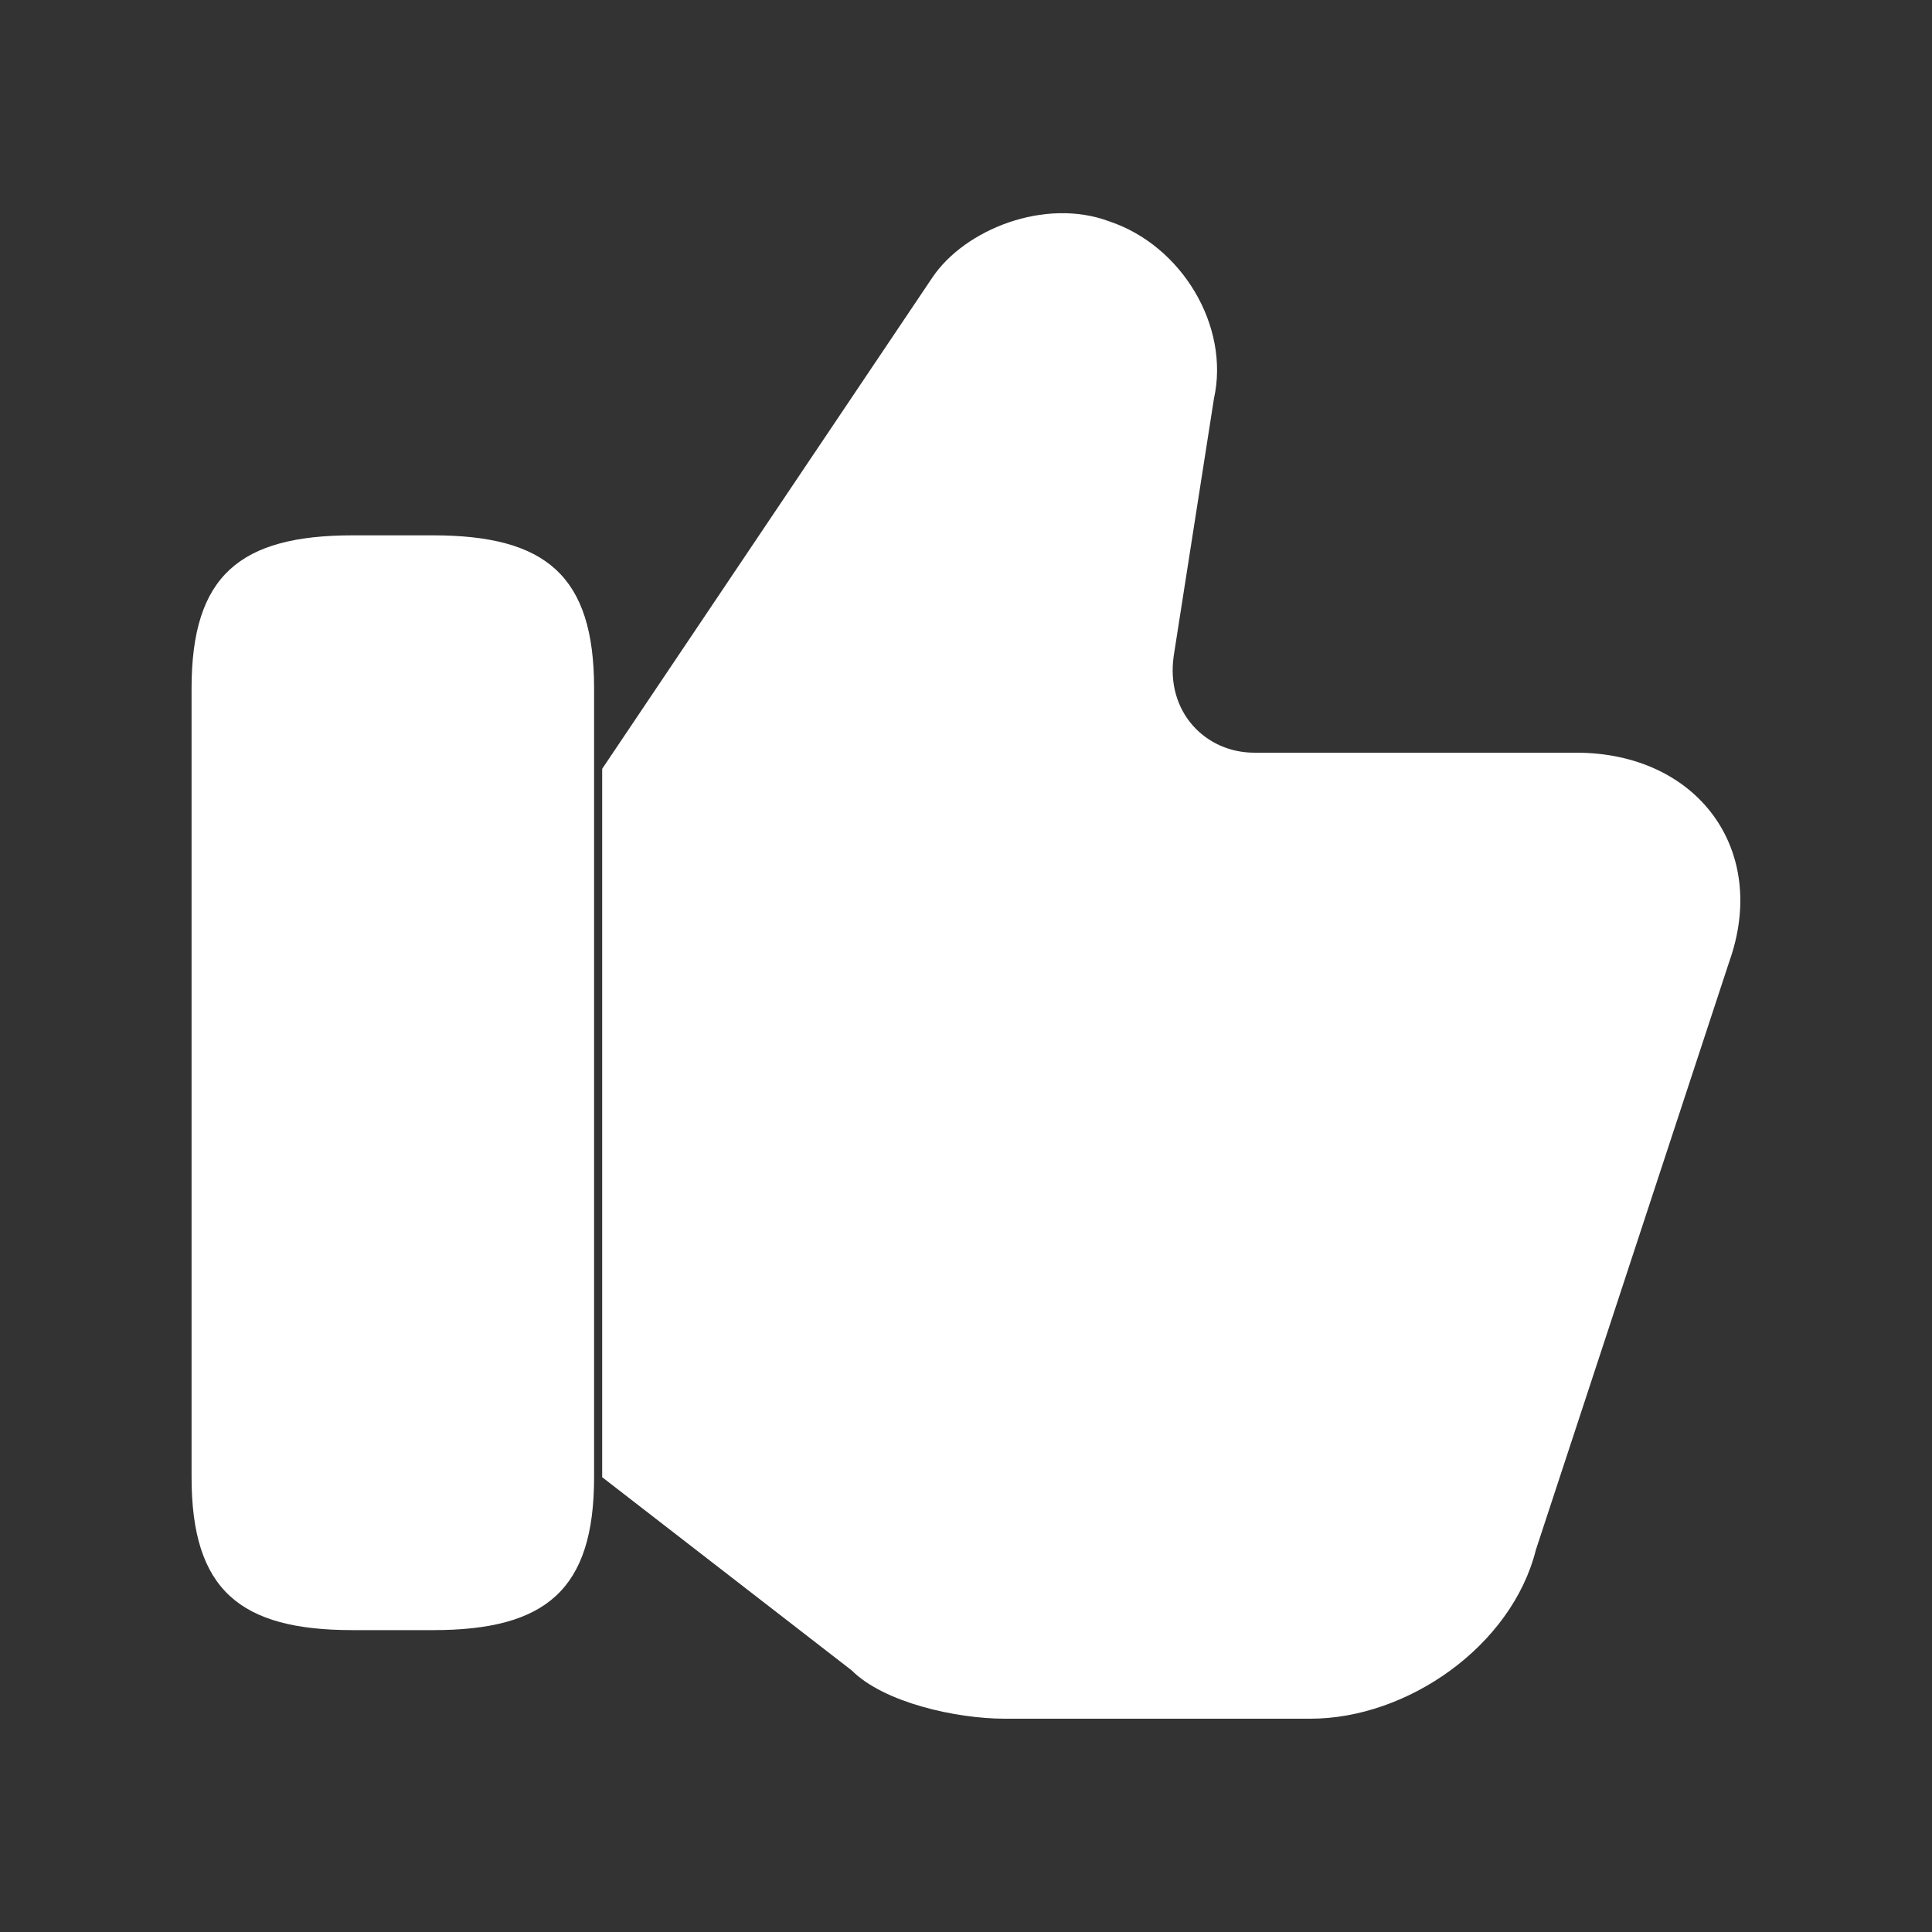
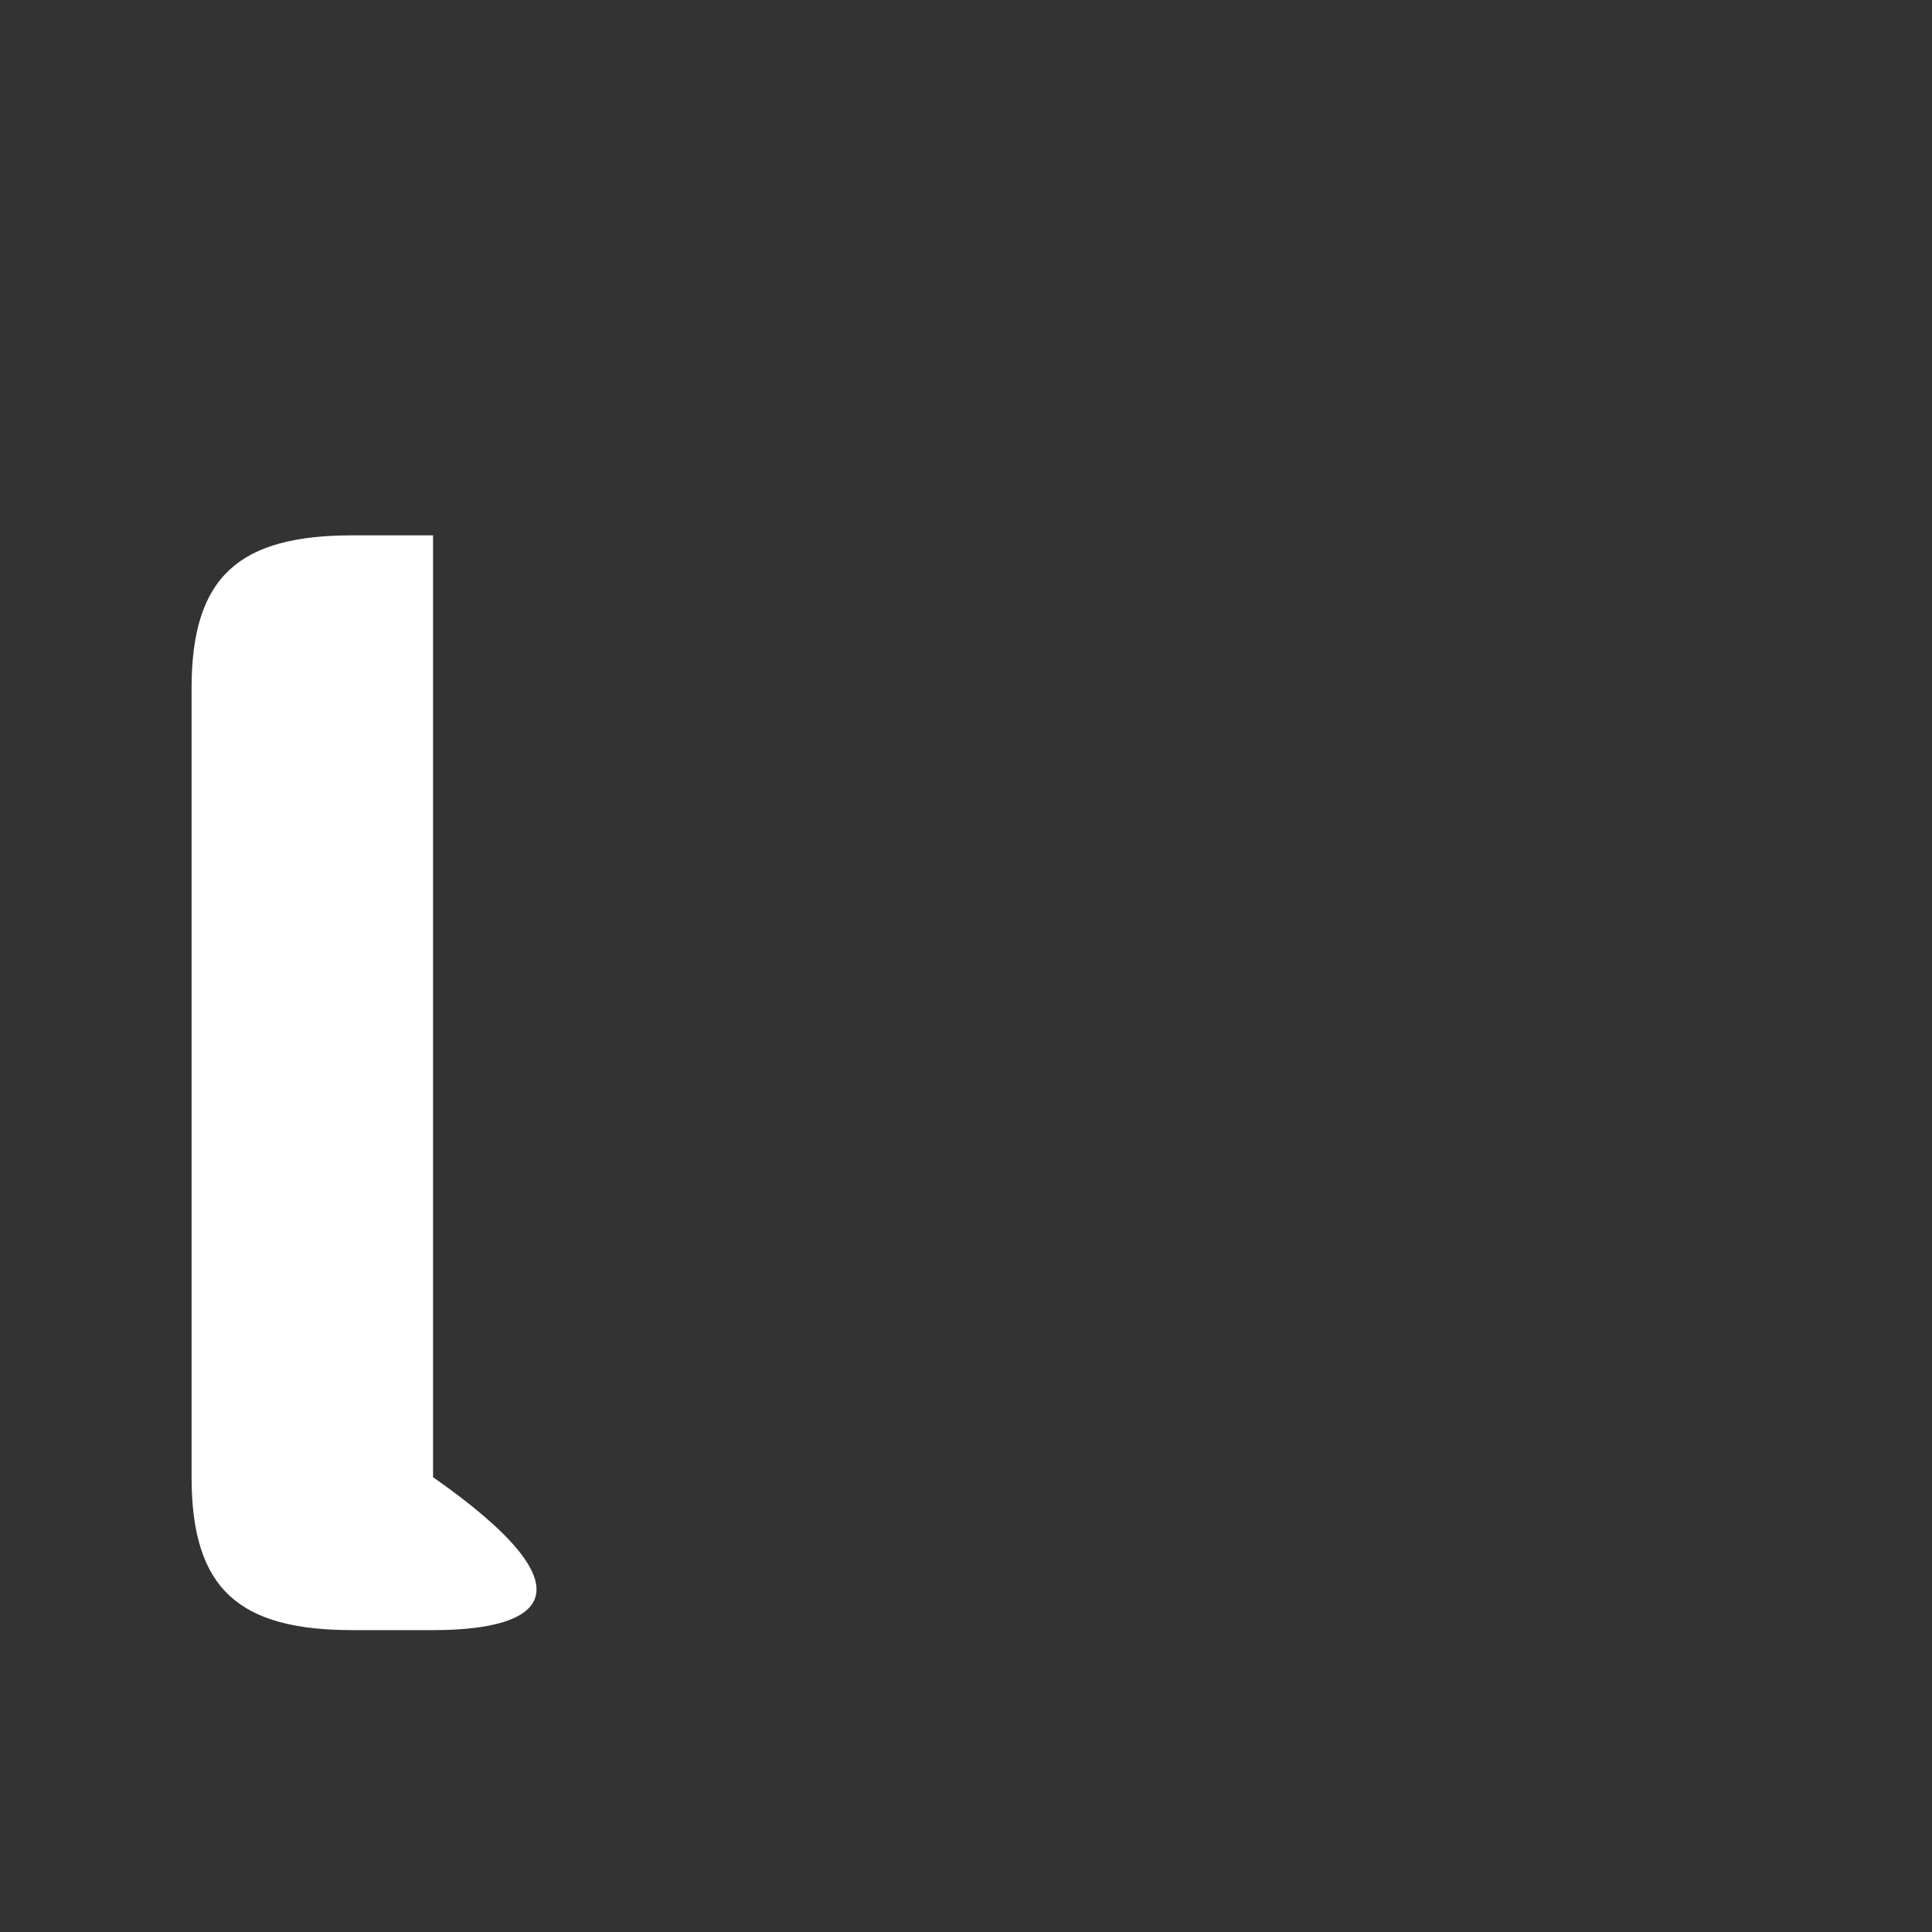
<svg xmlns="http://www.w3.org/2000/svg" width="32" height="32" viewBox="0 0 32 32" fill="none">
  <rect x="0" y="0" width="32" height="32" fill="#333333" stroke="none" />
-   <path d="M9.974 24.467L14.107 27.667C14.64 28.201 15.84 28.467 16.64 28.467H21.707C23.307 28.467 25.04 27.267 25.44 25.667L28.64 15.934C29.307 14.067 28.107 12.467 26.107 12.467H20.774C19.974 12.467 19.307 11.801 19.44 10.867L20.107 6.601C20.374 5.401 19.574 4.067 18.374 3.667C17.307 3.267 15.974 3.801 15.44 4.601L9.974 12.734" fill="white" />
-   <path d="M3.173 24.467V11.4C3.173 9.534 3.973 8.867 5.84 8.867H7.173C9.04 8.867 9.84 9.534 9.84 11.4V24.467C9.84 26.334 9.04 27 7.173 27H5.84C3.973 27 3.173 26.334 3.173 24.467Z" fill="white" />
+   <path d="M3.173 24.467V11.4C3.173 9.534 3.973 8.867 5.84 8.867H7.173V24.467C9.84 26.334 9.04 27 7.173 27H5.84C3.973 27 3.173 26.334 3.173 24.467Z" fill="white" />
</svg>